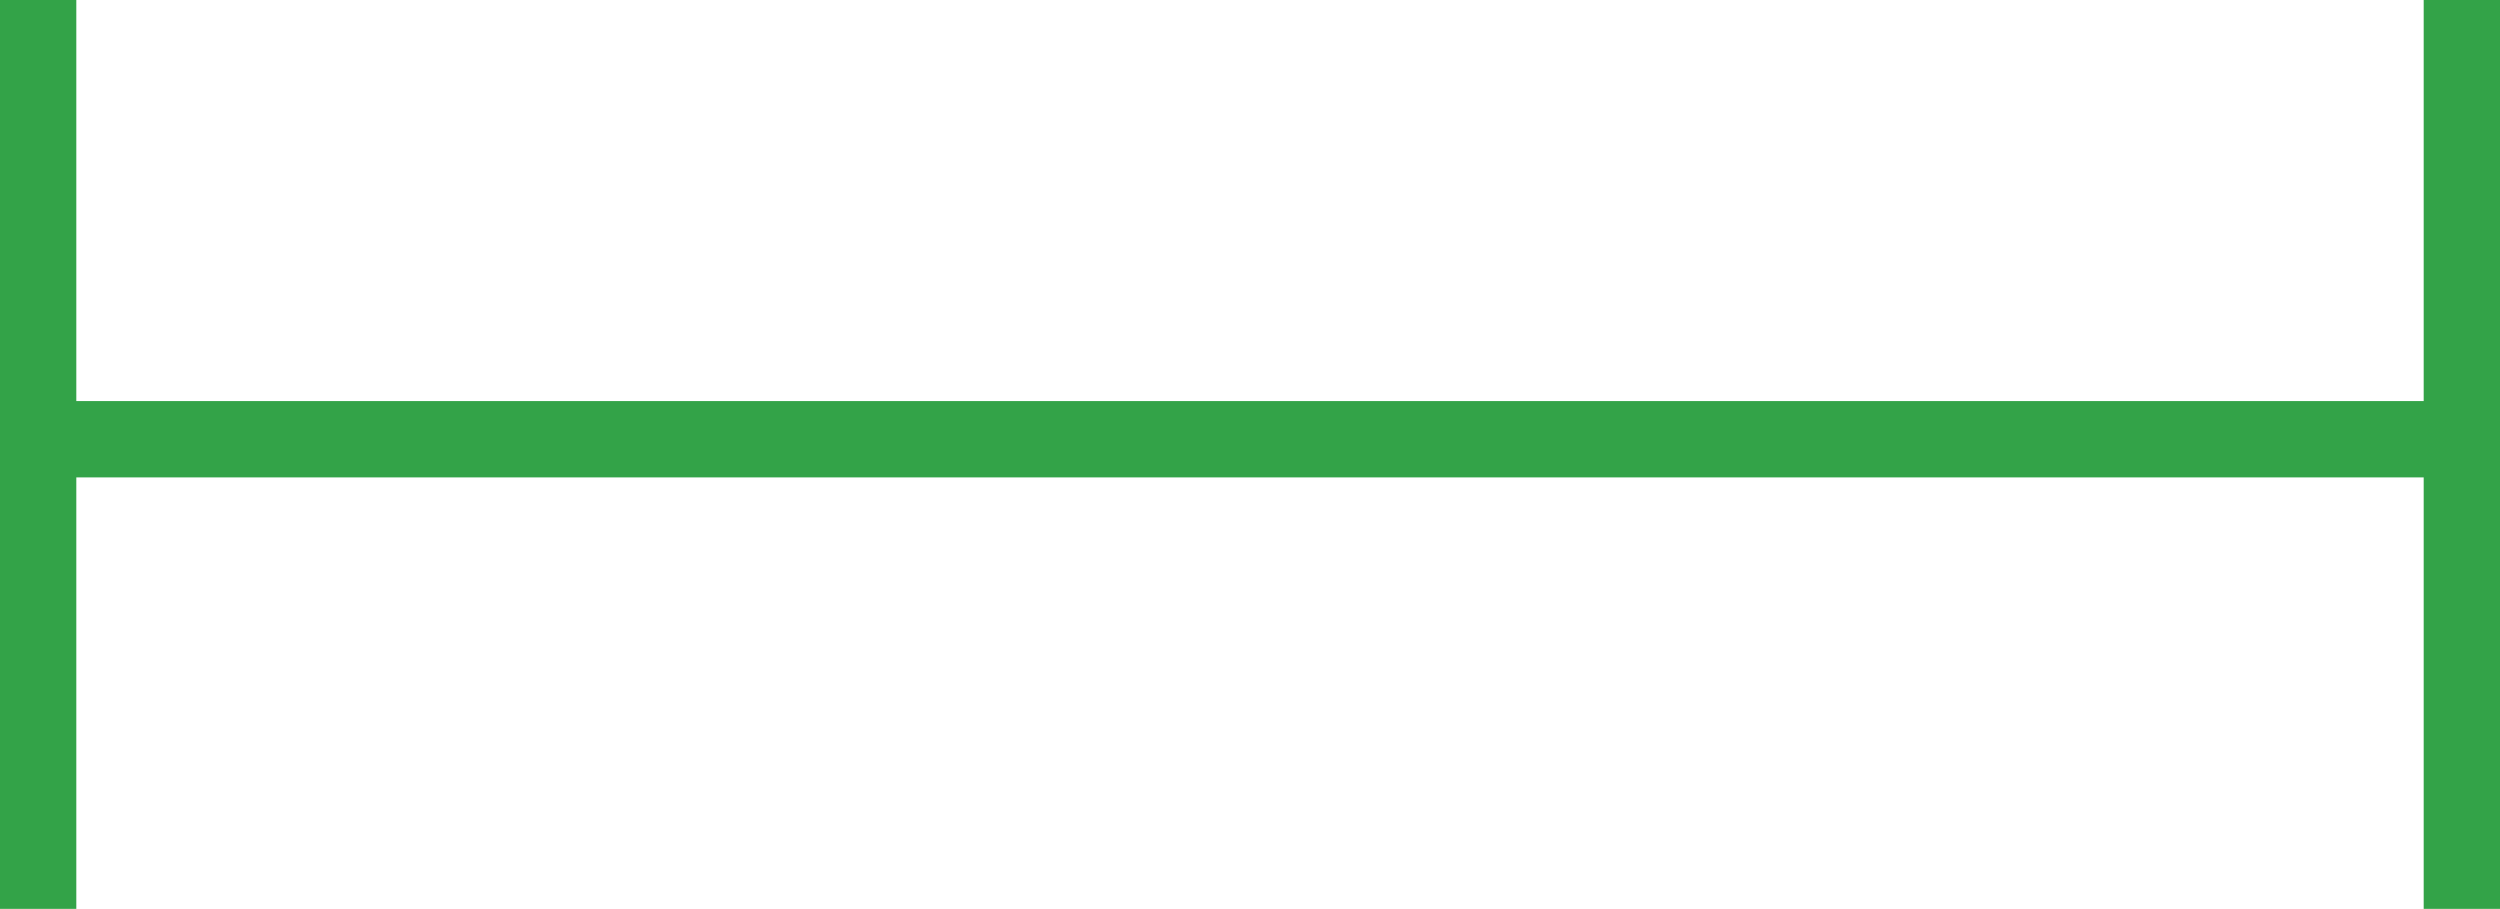
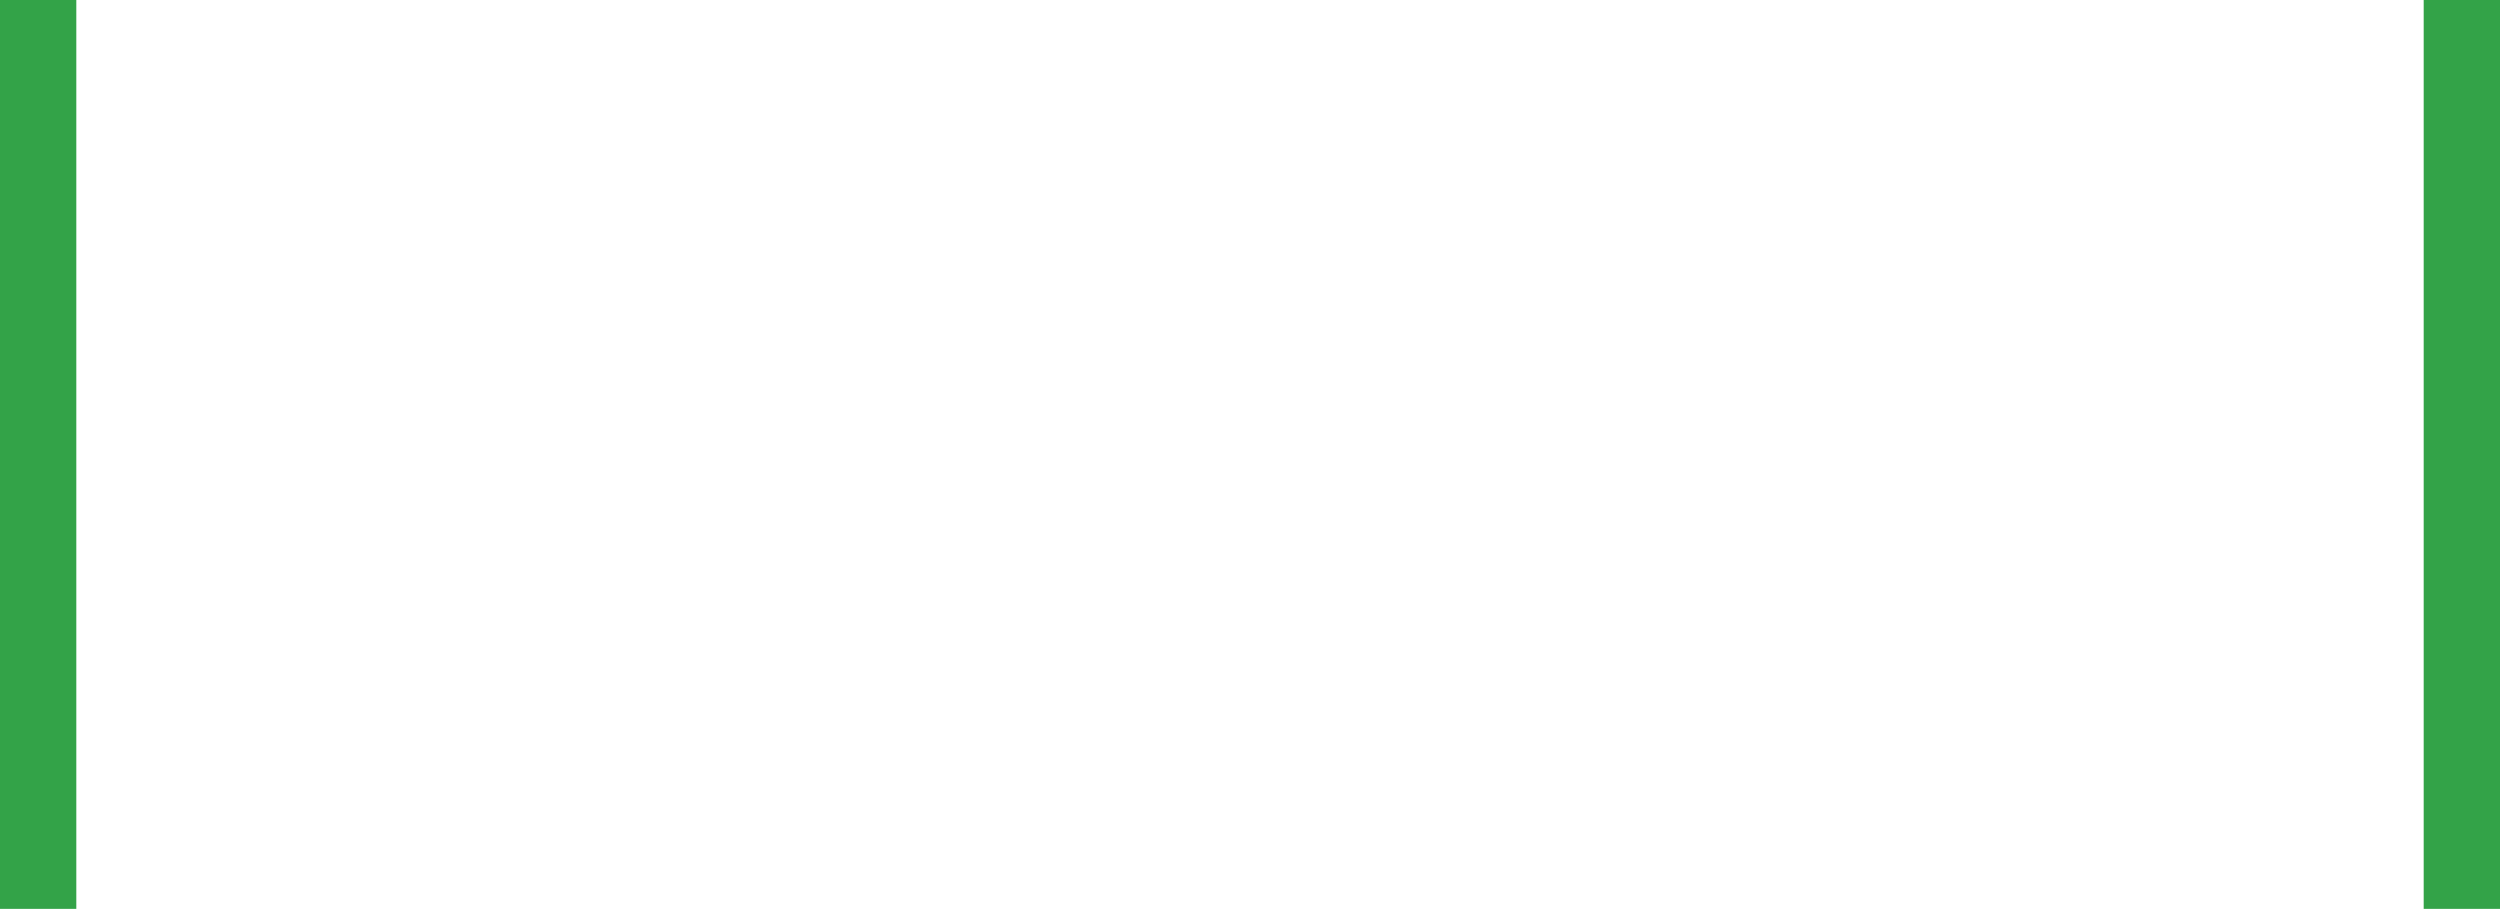
<svg xmlns="http://www.w3.org/2000/svg" width="32.76" height="11.91" viewBox="0 0 32.76 11.91">
  <g id="Group_292" data-name="Group 292" transform="translate(0.5 11.91) rotate(-90)">
    <g id="Group_237" data-name="Group 237" transform="translate(6.154 31.76) rotate(-90)">
-       <line id="Line_72" data-name="Line 72" x2="31.76" fill="none" stroke="#33a348" stroke-width="1" />
-     </g>
+       </g>
    <line id="Line_73" data-name="Line 73" x2="11.91" transform="translate(0 0)" fill="none" stroke="#33a348" stroke-width="1" />
    <line id="Line_76" data-name="Line 76" x2="11.91" transform="translate(0 31.76)" fill="none" stroke="#33a348" stroke-width="1" />
  </g>
</svg>